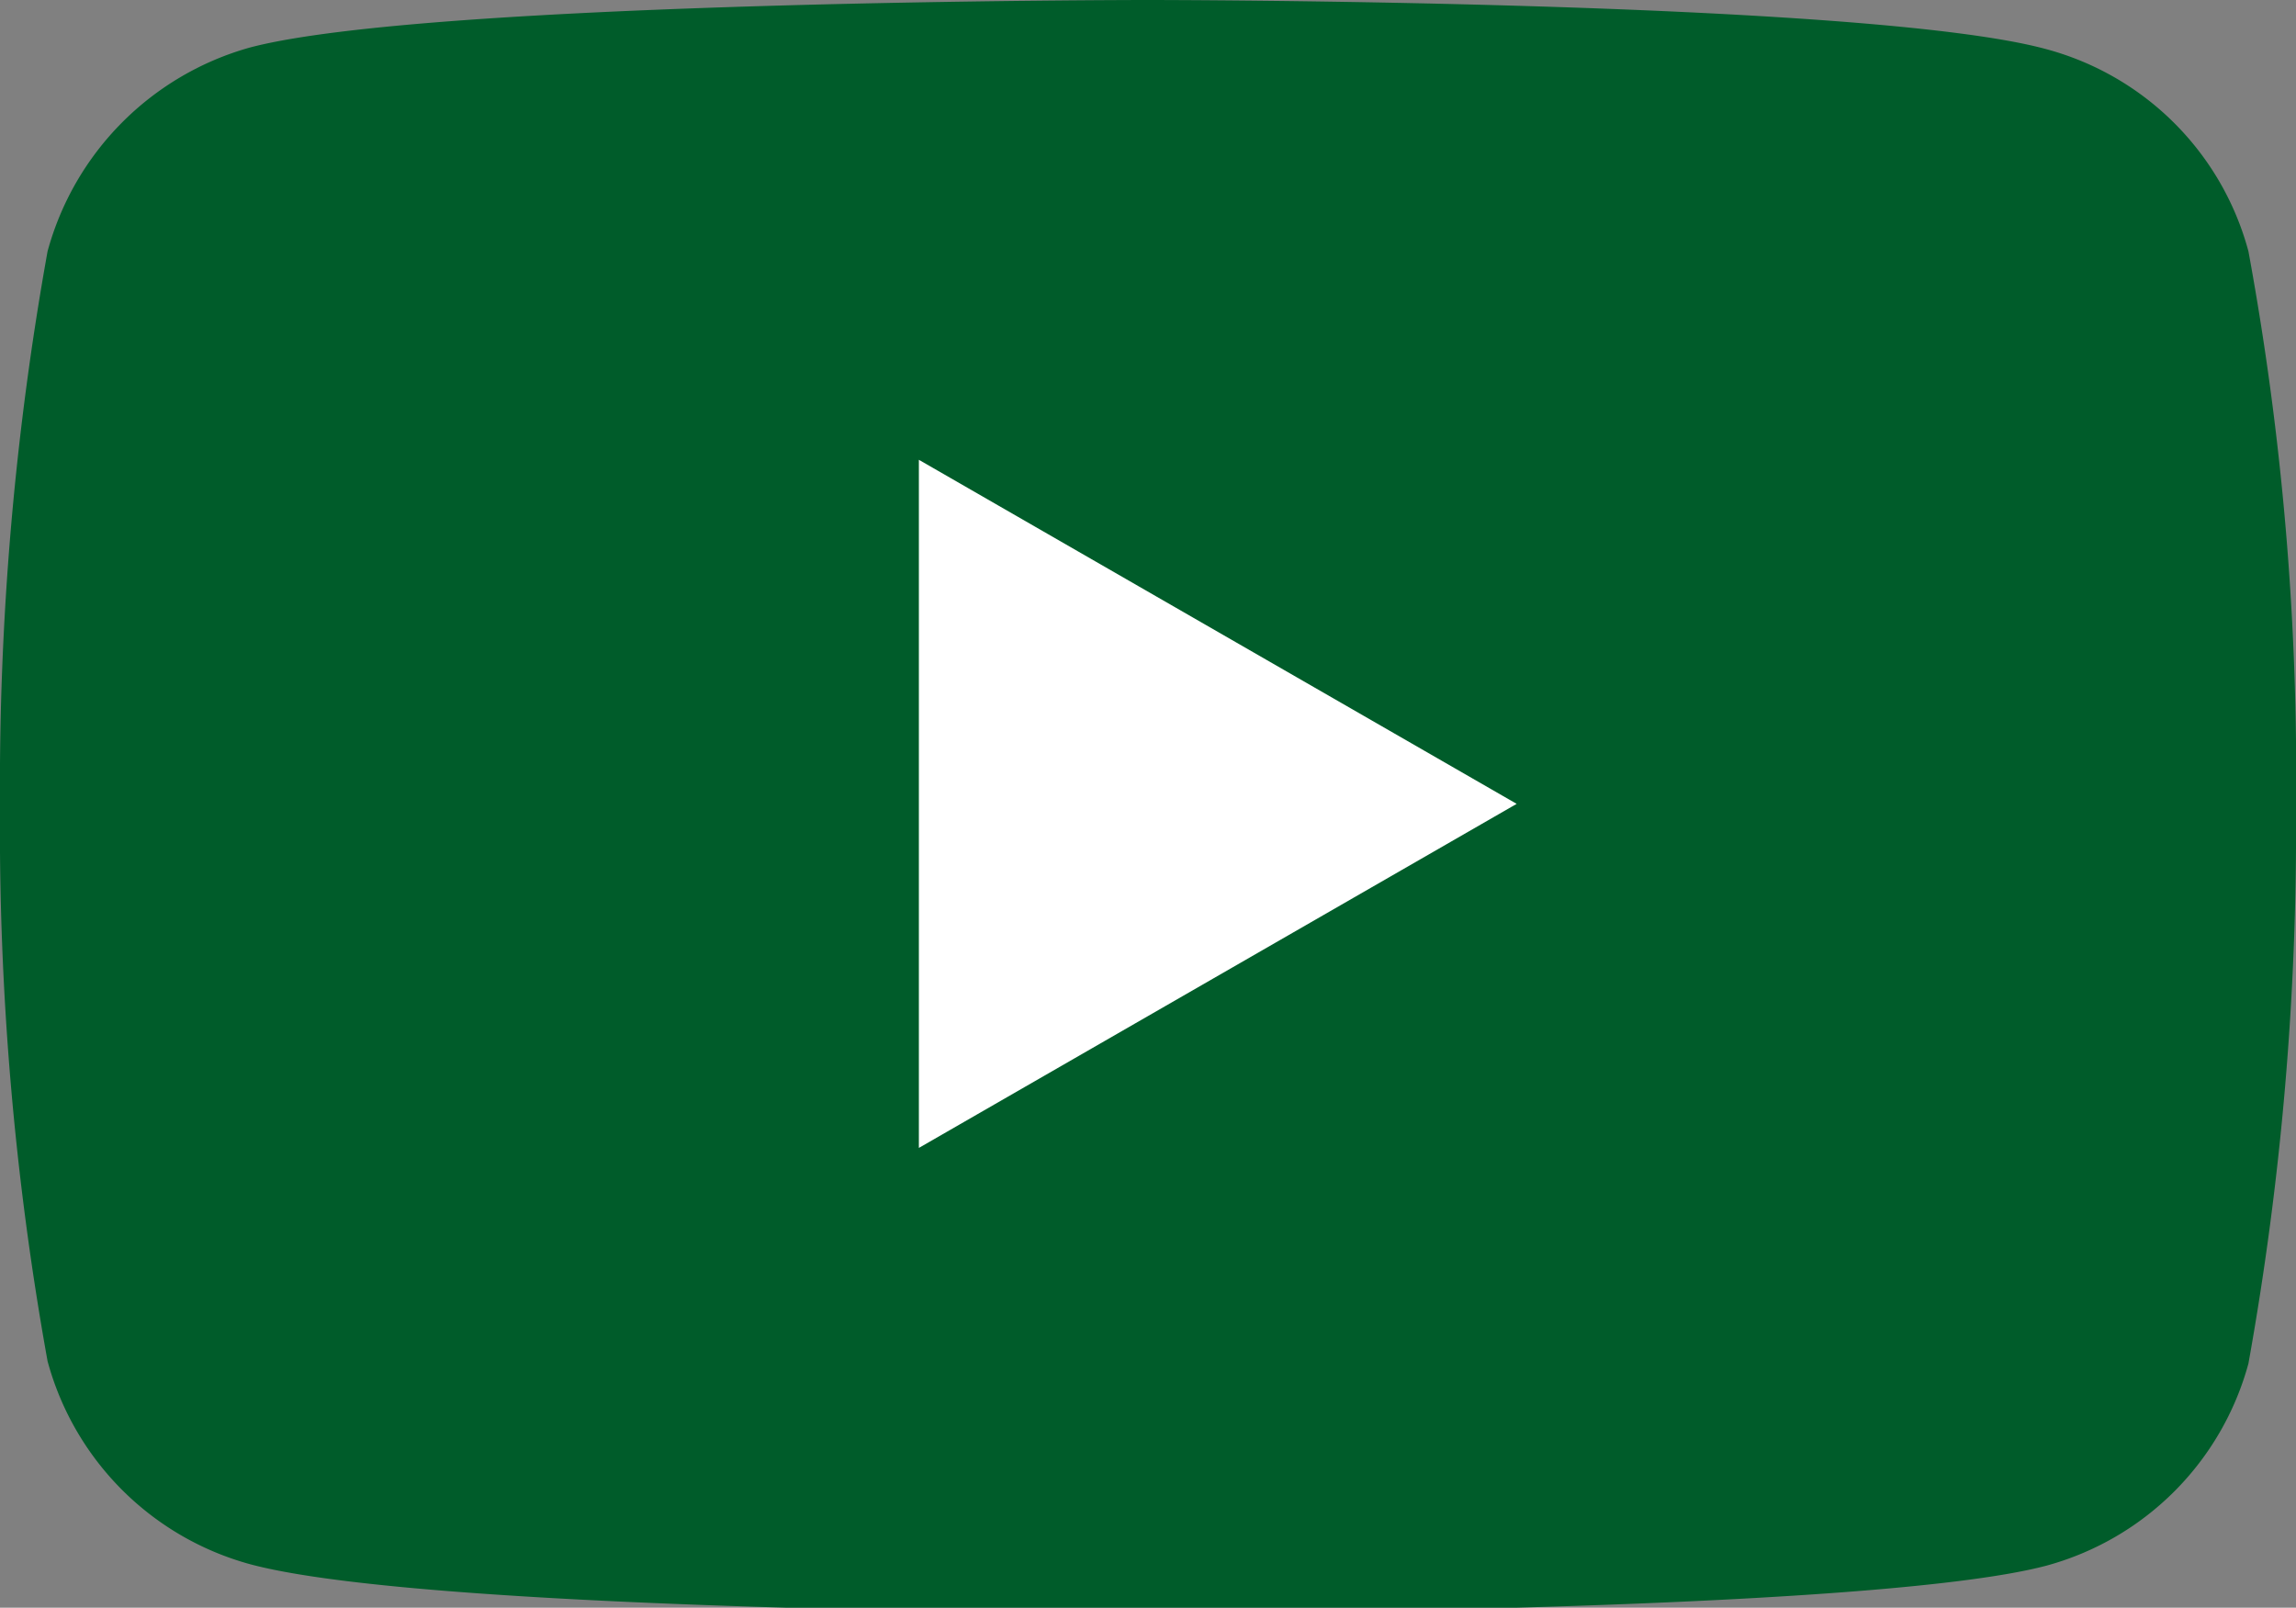
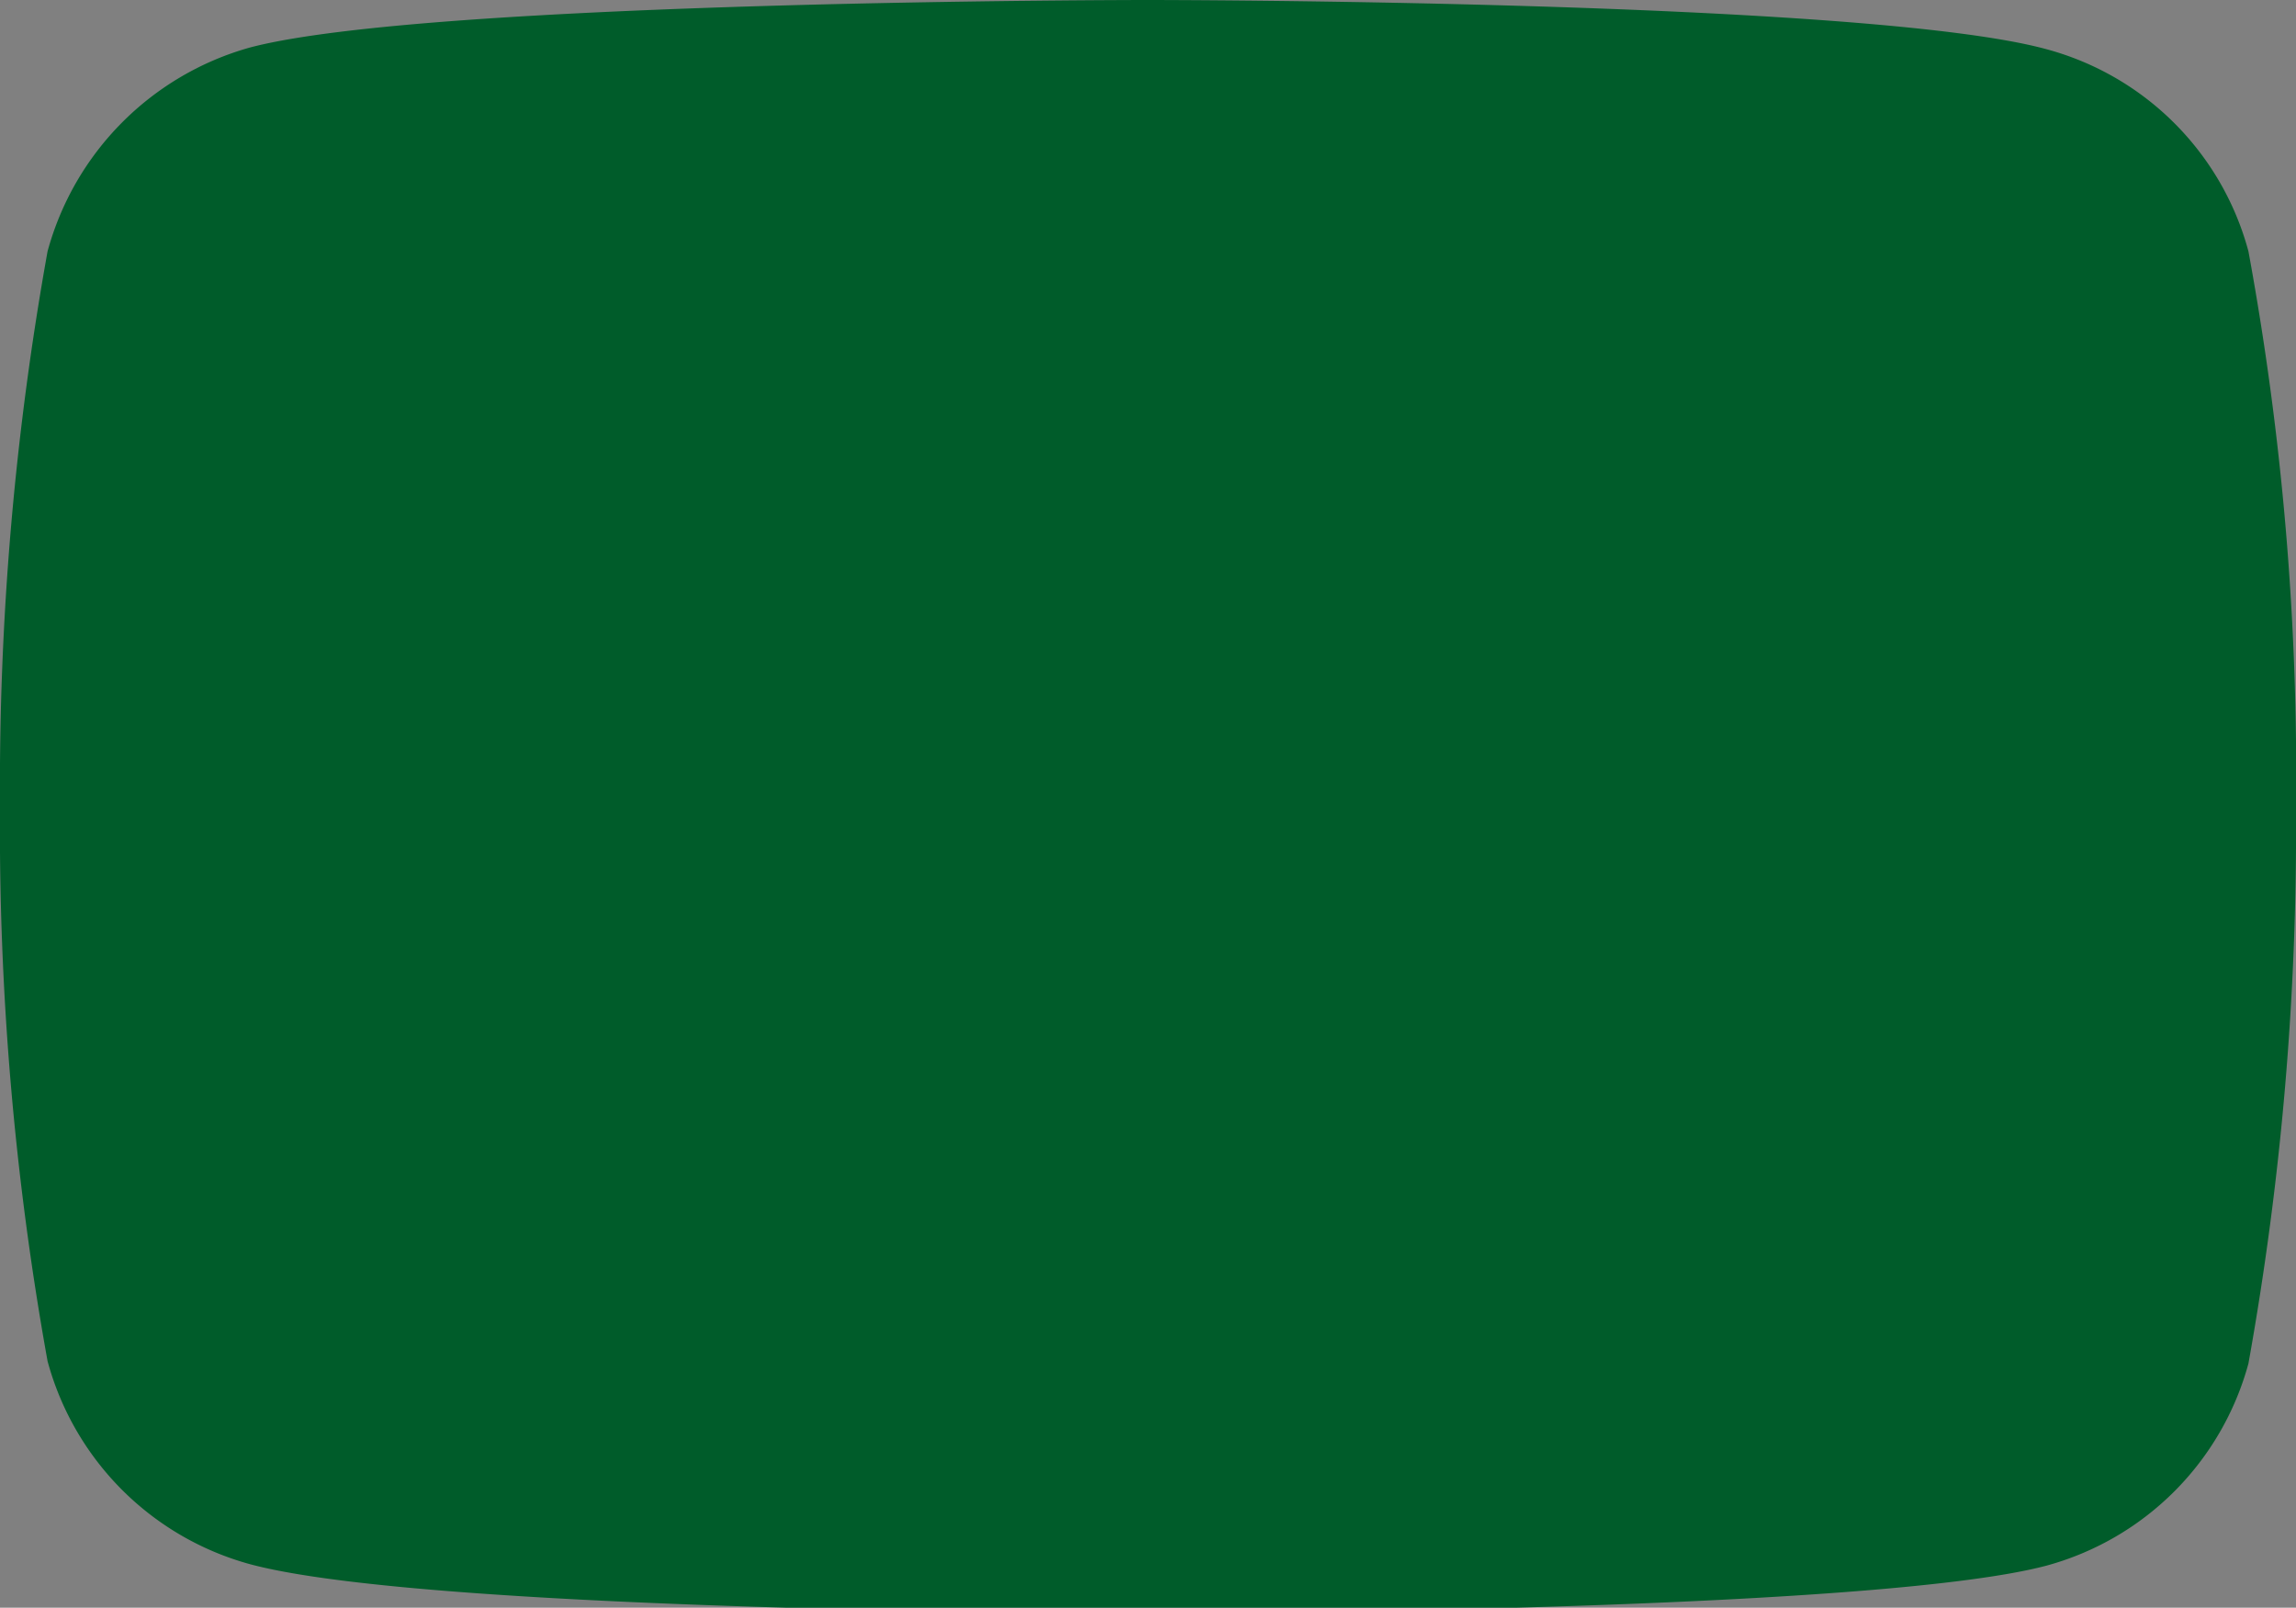
<svg xmlns="http://www.w3.org/2000/svg" viewBox="0 0 28.96 20.28">
  <rect x="0" y="0" width="28.96" height="20.28" fill="#808080" stroke="none" />
  <defs>
    <style>.cls-1{fill:#005c2a;}.cls-2{fill:#fff;}</style>
  </defs>
  <title>Recurso 12</title>
  <g id="Capa_2" data-name="Capa 2">
    <g id="Capa_1-2" data-name="Capa 1">
      <path class="cls-1" d="M28.36,3.17A3.61,3.61,0,0,0,25.81.62C23.54,0,14.48,0,14.48,0S5.41,0,3.15.6A3.67,3.67,0,0,0,.6,3.17a38.07,38.07,0,0,0-.6,7,37.8,37.8,0,0,0,.6,7,3.64,3.64,0,0,0,2.55,2.56c2.29.62,11.33.62,11.33.62s9.06,0,11.33-.6a3.63,3.63,0,0,0,2.55-2.55,38.07,38.07,0,0,0,.6-7A36.45,36.45,0,0,0,28.36,3.17Z" />
-       <path class="cls-2" d="M11.59,14.48l7.54-4.34L11.59,5.8Z" />
    </g>
  </g>
</svg>